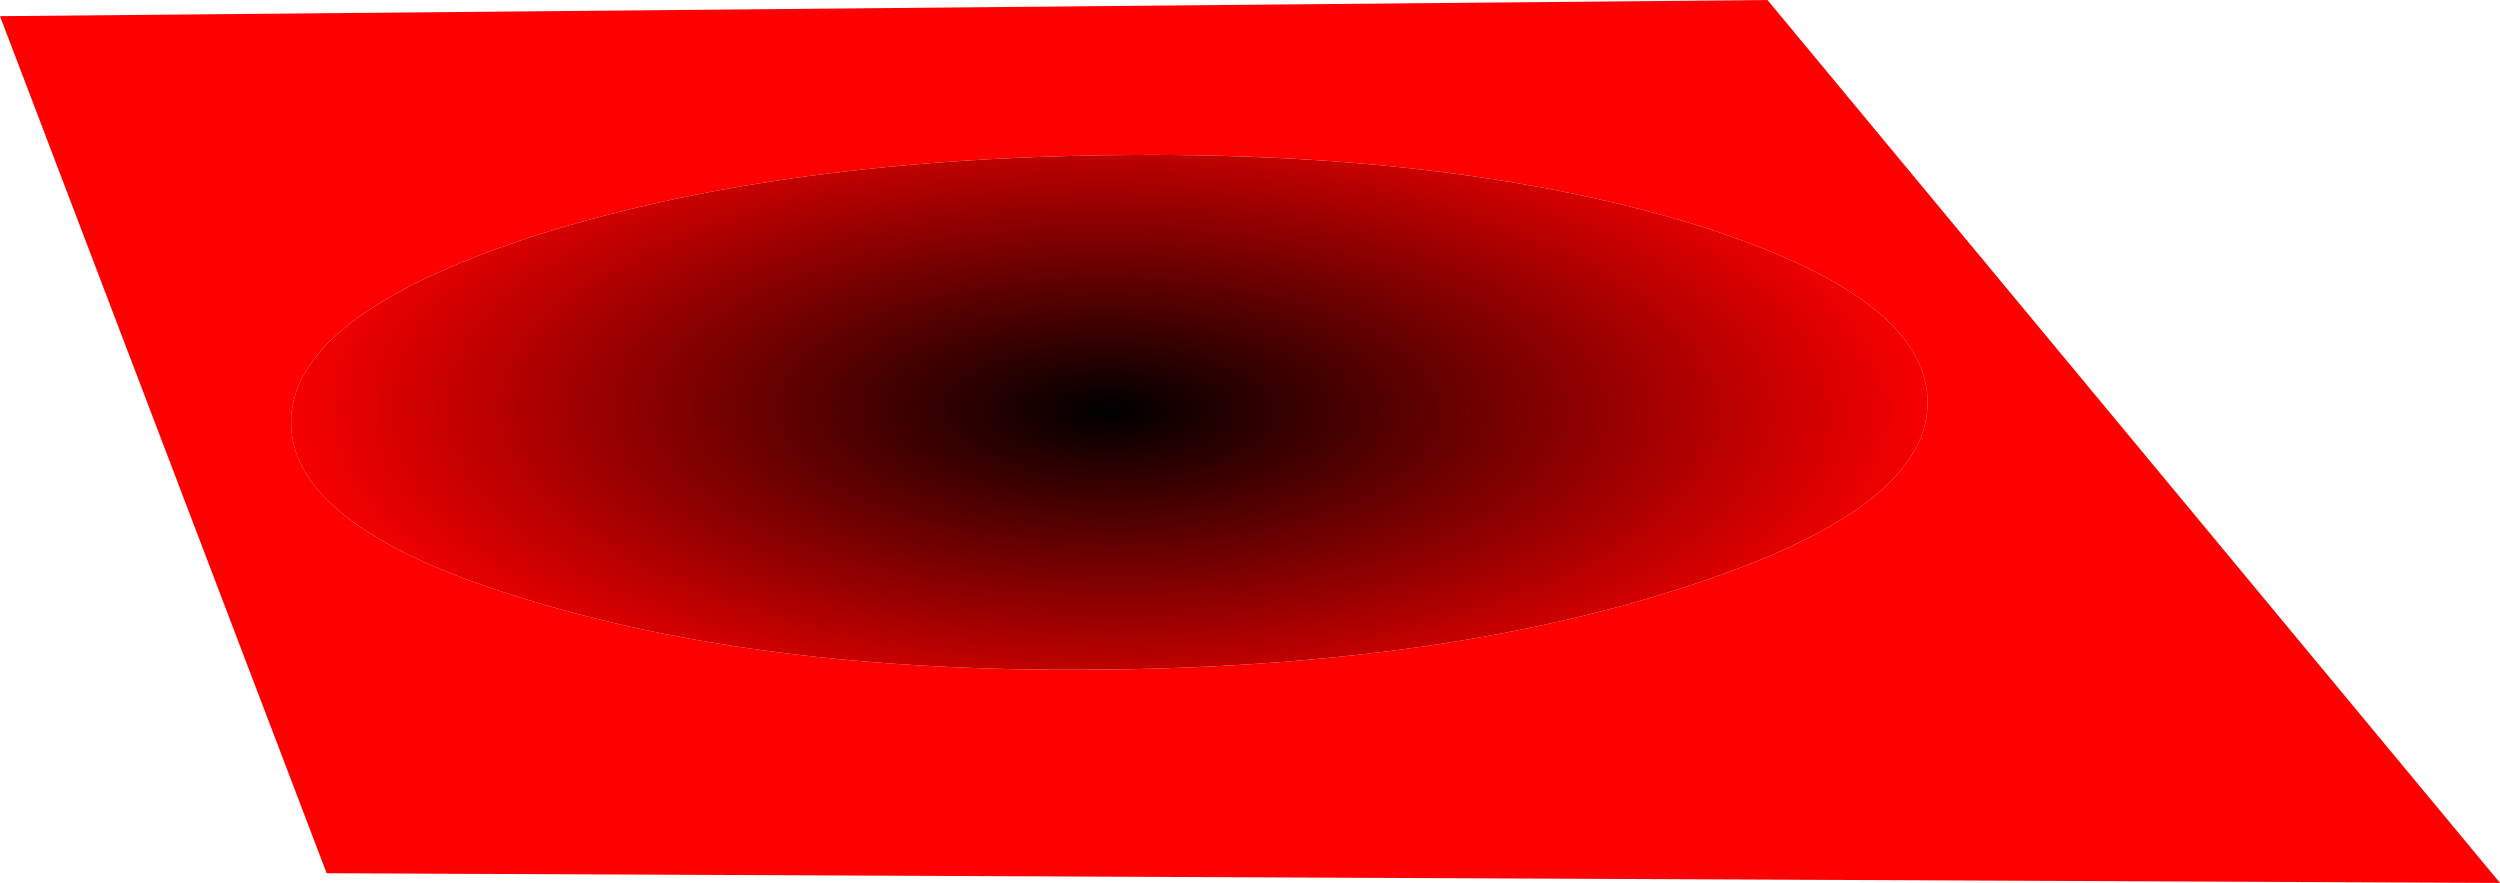
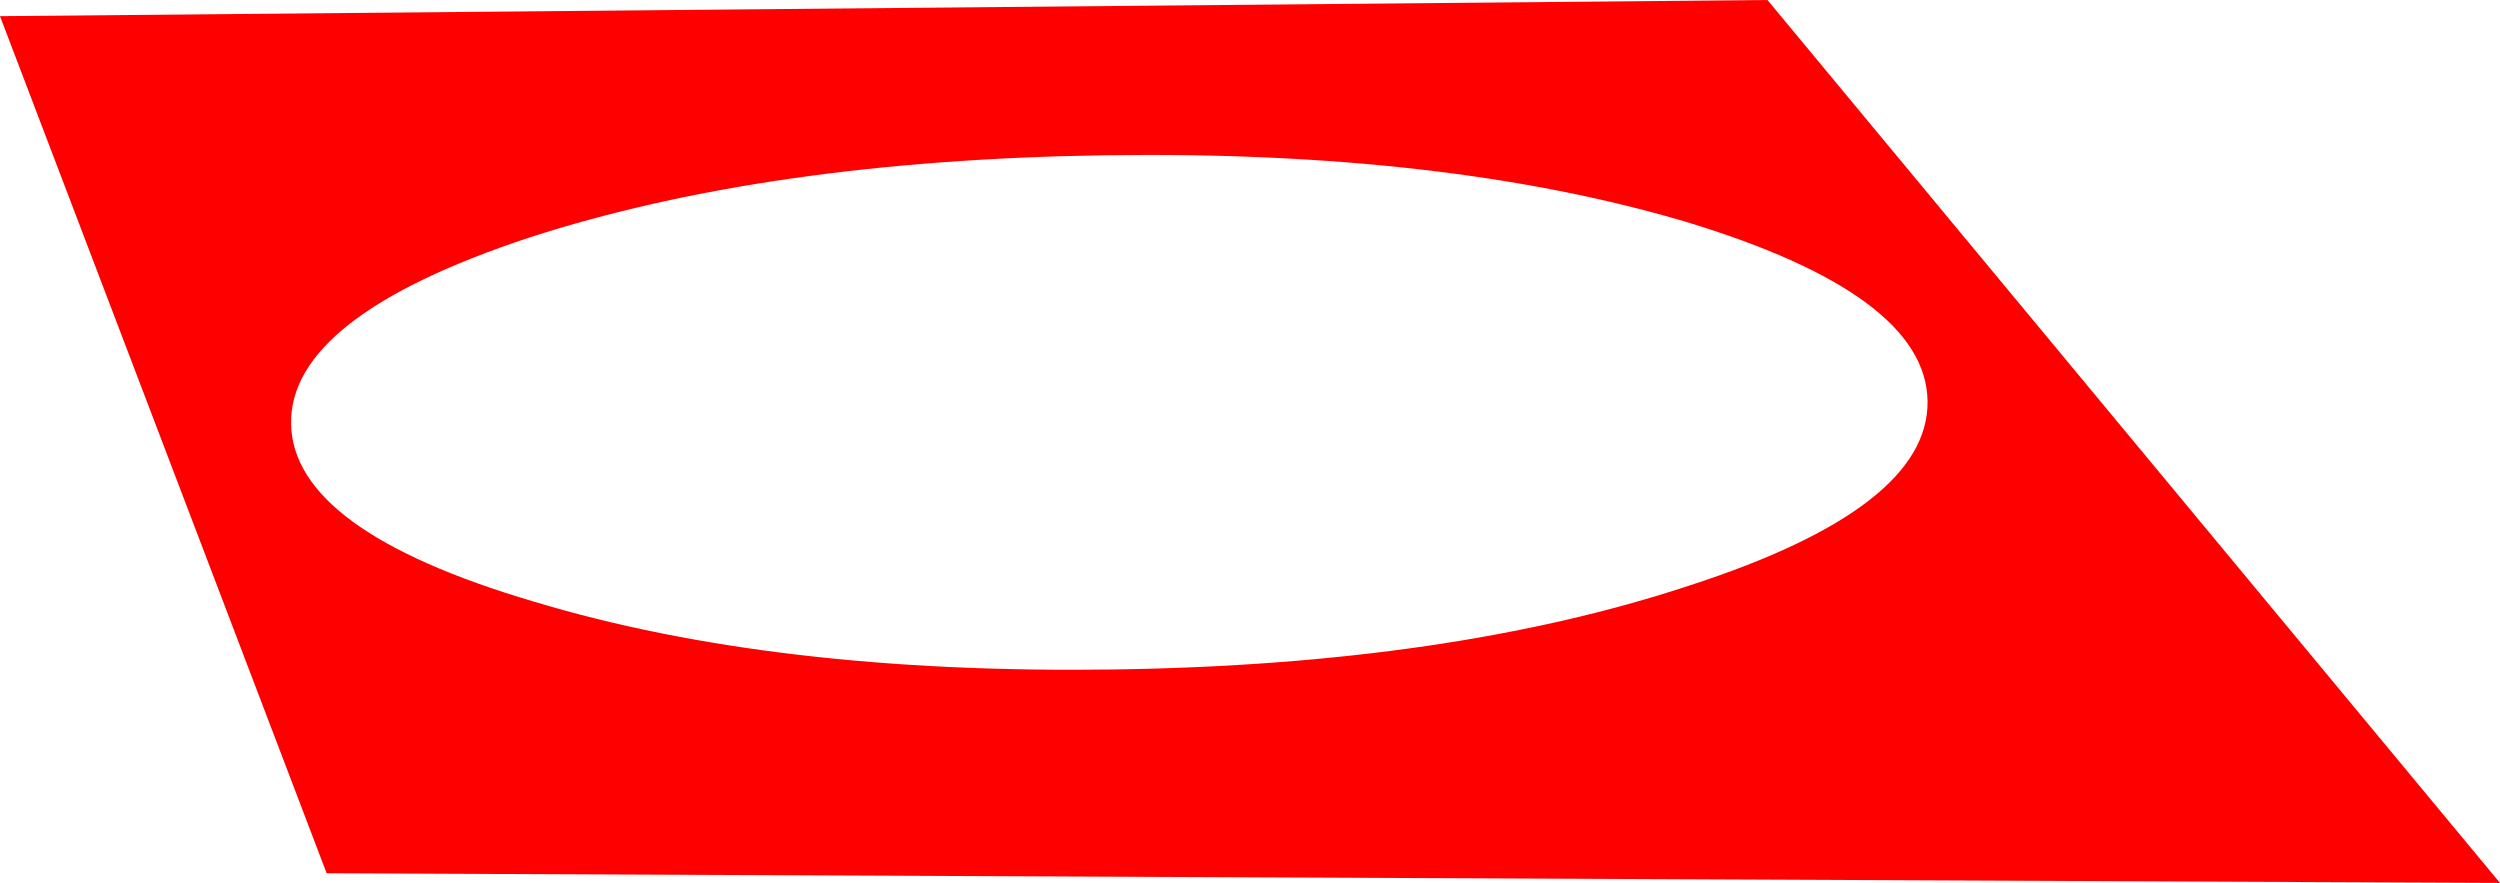
<svg xmlns="http://www.w3.org/2000/svg" height="27.3px" width="77.3px">
  <g transform="matrix(1.0, 0.0, 0.0, 1.0, -261.7, 119.6)">
    <path d="M270.7 -106.5 Q270.75 -103.2 278.2 -101.0 285.65 -98.75 296.15 -98.9 306.55 -99.05 313.95 -101.5 321.35 -103.9 321.3 -107.2 321.25 -110.5 313.8 -112.75 306.35 -114.95 295.9 -114.8 285.45 -114.65 278.05 -112.25 270.65 -109.8 270.7 -106.5 M316.35 -119.6 L339.0 -92.3 271.8 -92.6 261.7 -119.1 316.35 -119.6" fill="#ff0000" fill-rule="evenodd" stroke="none" />
-     <path d="M270.7 -106.5 Q270.65 -109.8 278.05 -112.25 285.45 -114.65 295.9 -114.8 306.35 -114.95 313.8 -112.75 321.25 -110.5 321.3 -107.2 321.35 -103.9 313.95 -101.5 306.55 -99.05 296.15 -98.9 285.65 -98.75 278.2 -101.0 270.75 -103.2 270.7 -106.5" fill="url(#gradient0)" fill-rule="evenodd" stroke="none" />
  </g>
  <defs>
    <radialGradient cx="0" cy="0" gradientTransform="matrix(-1.0E-4, 0.013, -0.032, -2.0E-4, 296.0, -106.9)" gradientUnits="userSpaceOnUse" id="gradient0" r="819.2" spreadMethod="pad">
      <stop offset="0.0" stop-color="#000000" />
      <stop offset="1.0" stop-color="#ff0000" />
    </radialGradient>
  </defs>
</svg>